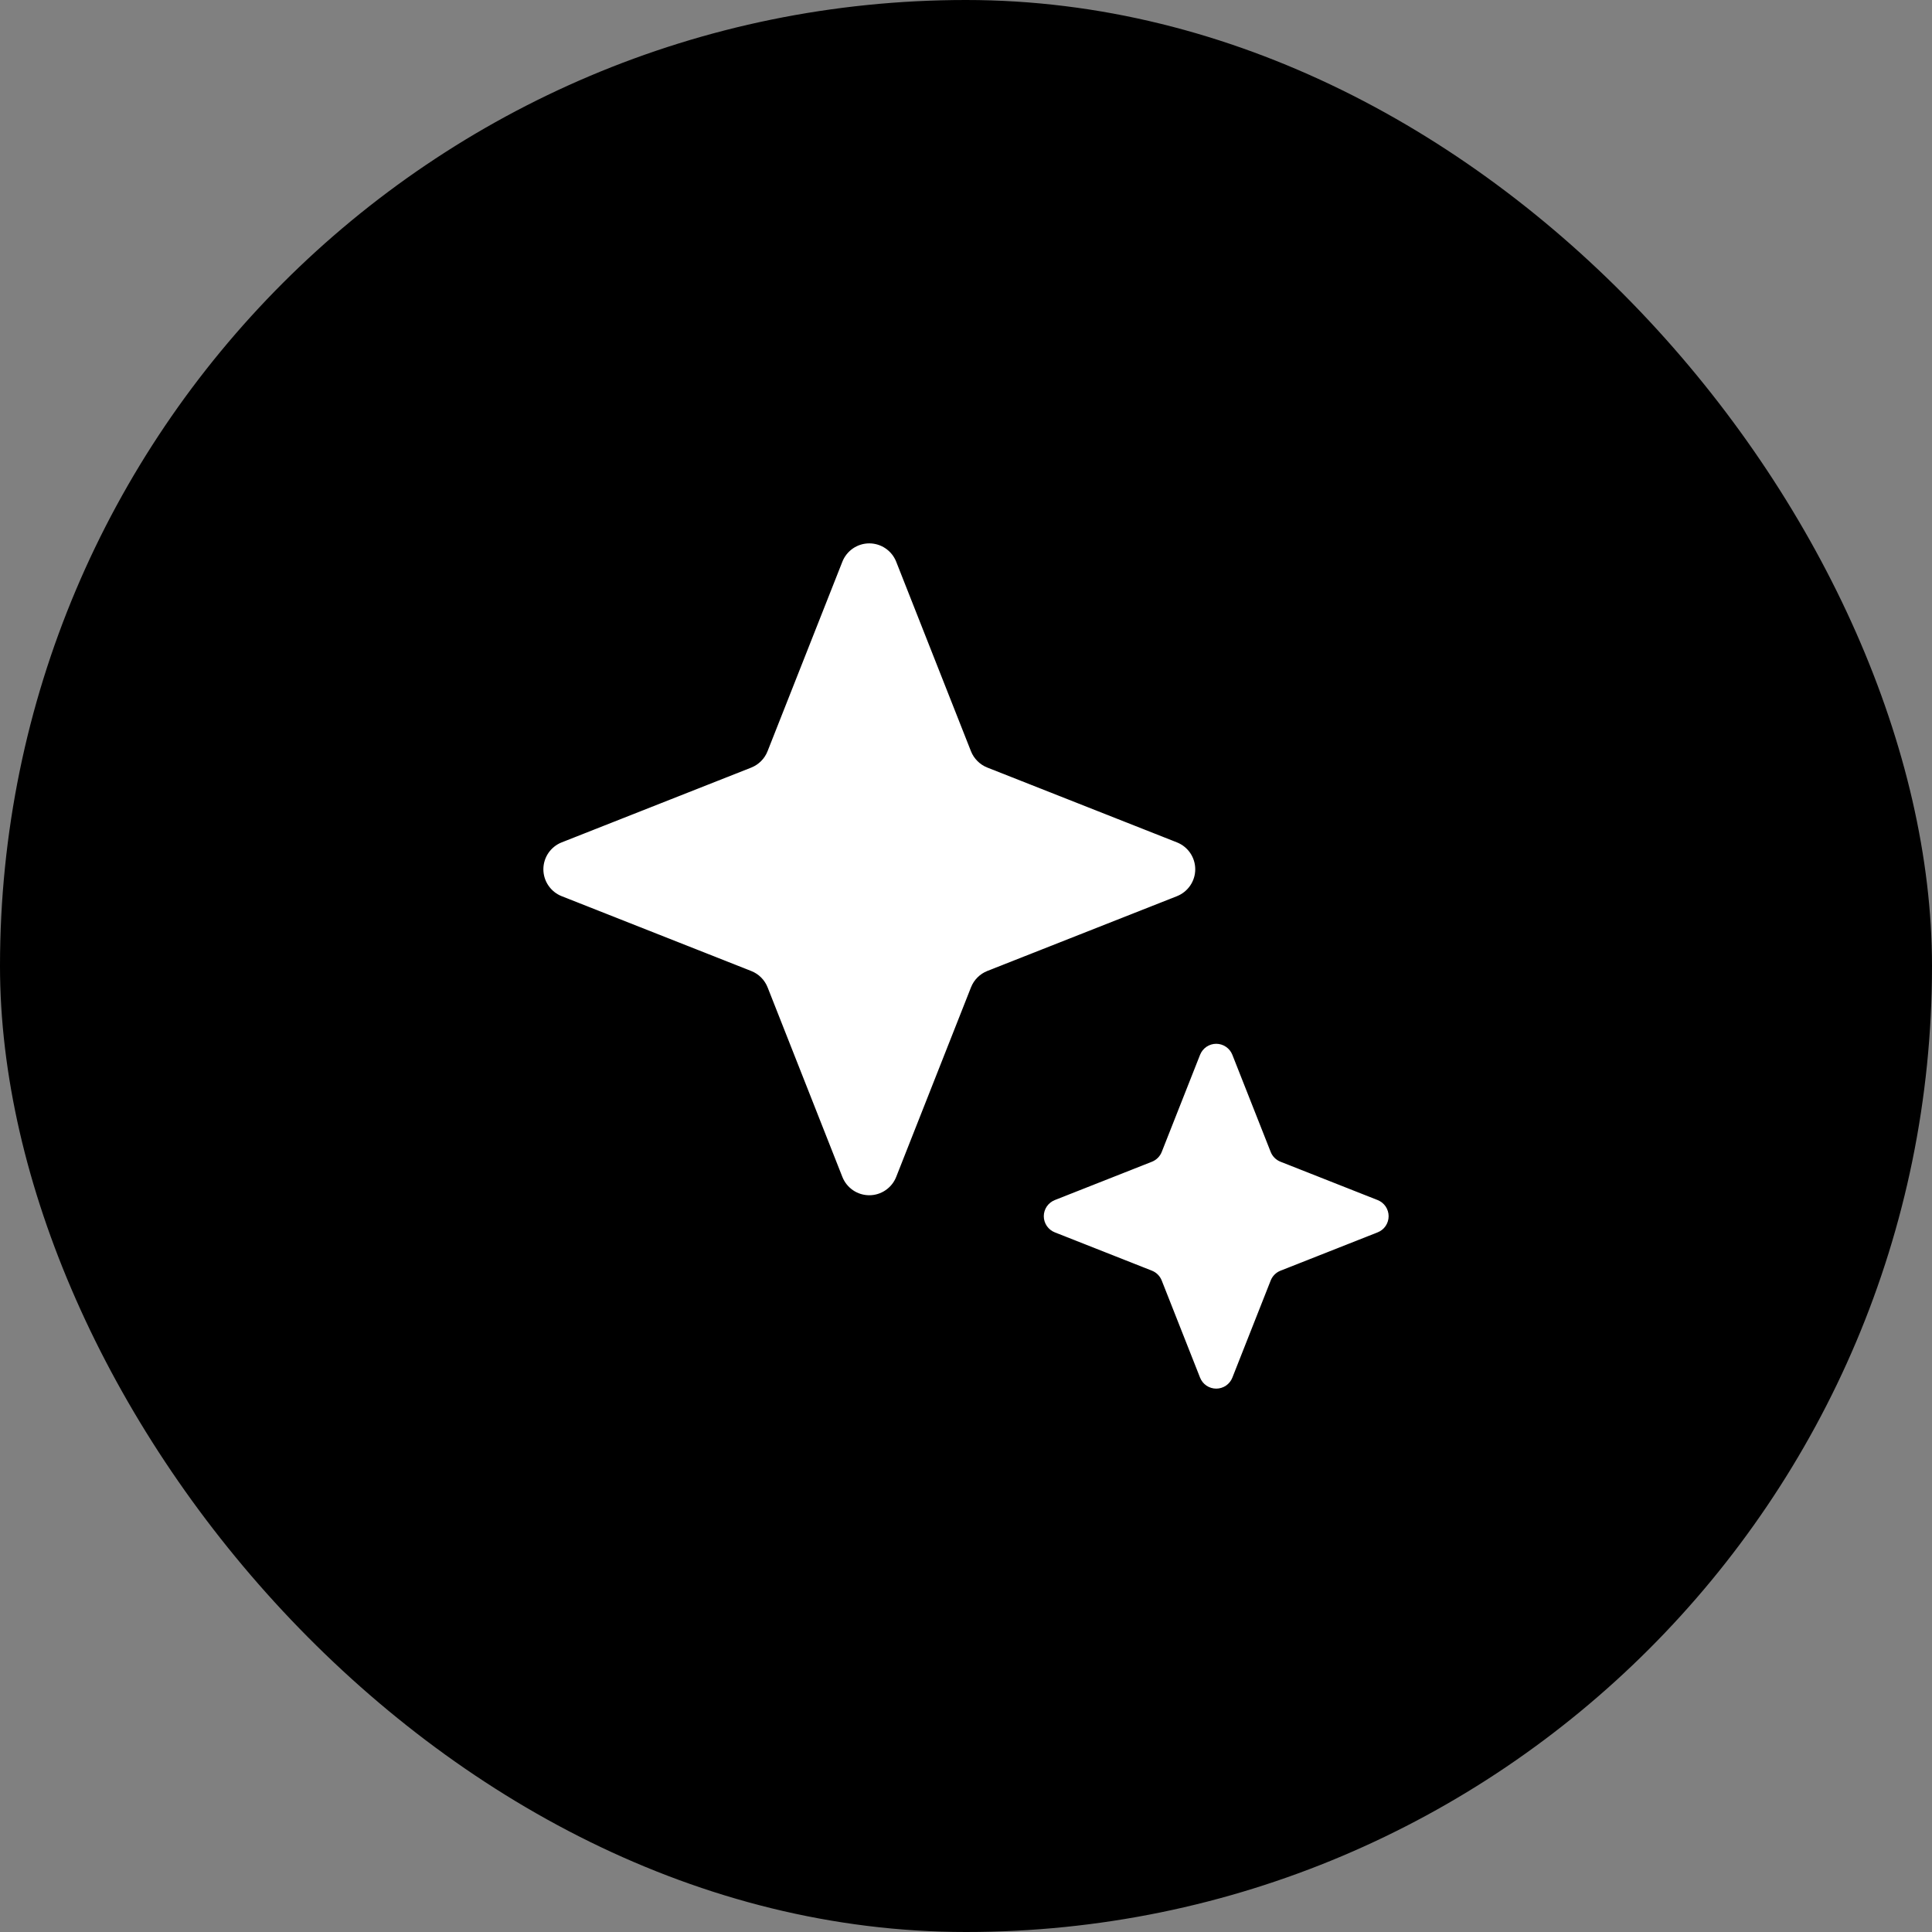
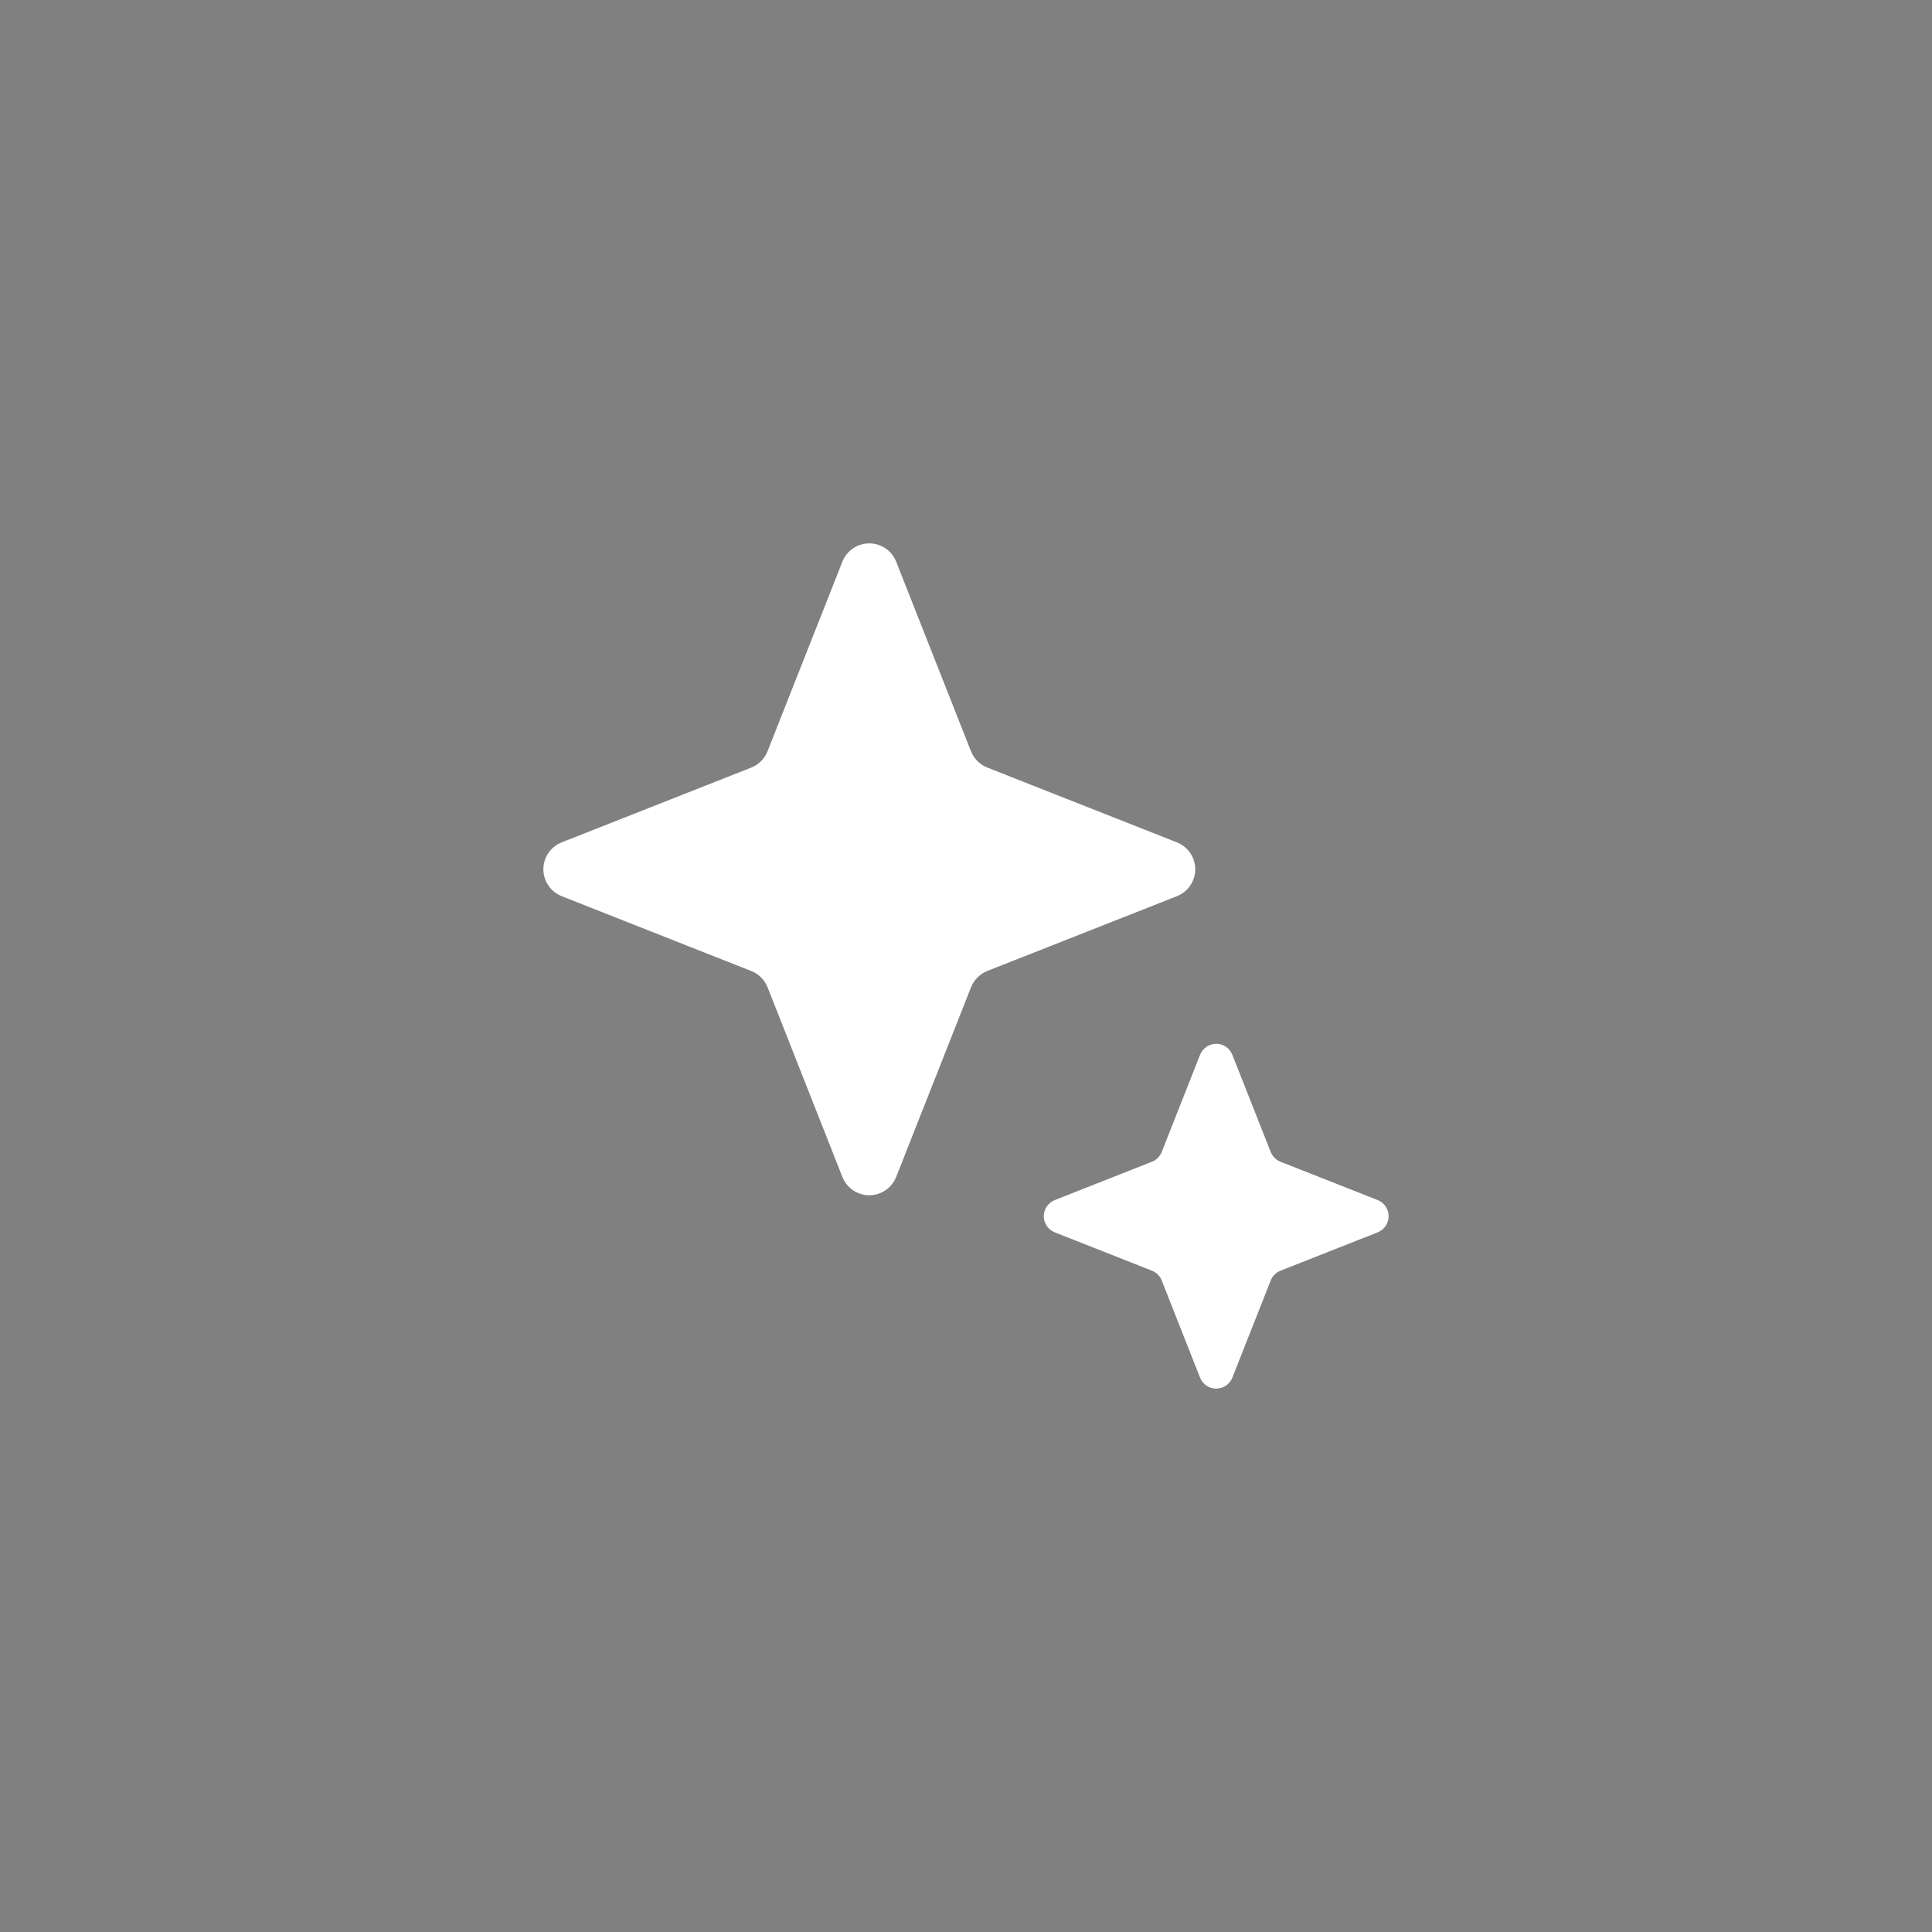
<svg xmlns="http://www.w3.org/2000/svg" width="64" height="64" viewBox="0 0 64 64" fill="none">
  <rect x="0" y="0" width="64" height="64" fill="#808080" stroke="none" />
-   <rect width="64" height="64" rx="32" fill="url(#paint0_linear_3497_5348)" style="" />
  <path d="M29.687 18.606C29.616 18.427 29.493 18.274 29.334 18.166C29.176 18.058 28.988 18 28.796 18C28.604 18 28.416 18.058 28.257 18.166C28.099 18.274 27.976 18.427 27.905 18.606L25.425 24.888C25.377 25.01 25.304 25.121 25.211 25.213C25.119 25.306 25.008 25.378 24.887 25.427L18.606 27.905C18.427 27.976 18.274 28.099 18.166 28.257C18.058 28.416 18 28.604 18 28.796C18 28.988 18.058 29.176 18.166 29.334C18.274 29.493 18.427 29.616 18.606 29.687L24.888 32.167C25.01 32.215 25.121 32.288 25.213 32.38C25.306 32.473 25.378 32.584 25.427 32.705L27.905 38.988C27.976 39.167 28.099 39.32 28.257 39.428C28.416 39.536 28.604 39.594 28.796 39.594C28.988 39.594 29.176 39.536 29.334 39.428C29.493 39.32 29.616 39.167 29.687 38.988L32.167 32.703C32.215 32.582 32.288 32.471 32.38 32.379C32.473 32.286 32.584 32.213 32.705 32.165L38.988 29.687C39.167 29.616 39.32 29.493 39.428 29.334C39.536 29.176 39.594 28.988 39.594 28.796C39.594 28.604 39.536 28.416 39.428 28.257C39.32 28.099 39.167 27.976 38.988 27.905L32.703 25.425C32.582 25.377 32.471 25.304 32.379 25.211C32.286 25.119 32.213 25.008 32.165 24.887L29.687 18.606ZM40.823 34.941C40.781 34.834 40.707 34.742 40.612 34.677C40.517 34.612 40.404 34.577 40.289 34.577C40.173 34.577 40.061 34.612 39.965 34.677C39.87 34.742 39.797 34.834 39.754 34.941L38.484 38.159C38.455 38.232 38.411 38.3 38.355 38.355C38.3 38.411 38.232 38.455 38.159 38.484L34.941 39.754C34.834 39.797 34.742 39.87 34.677 39.965C34.612 40.061 34.577 40.173 34.577 40.289C34.577 40.404 34.612 40.517 34.677 40.612C34.742 40.707 34.834 40.781 34.941 40.823L38.159 42.093C38.232 42.122 38.3 42.166 38.355 42.222C38.411 42.278 38.455 42.345 38.484 42.419L39.754 45.637C39.797 45.744 39.87 45.836 39.965 45.901C40.061 45.965 40.173 46 40.289 46C40.404 46 40.517 45.965 40.612 45.901C40.707 45.836 40.781 45.744 40.823 45.637L42.093 42.419C42.122 42.345 42.166 42.278 42.222 42.222C42.278 42.166 42.345 42.122 42.419 42.093L45.637 40.823C45.744 40.781 45.836 40.707 45.901 40.612C45.965 40.517 46 40.404 46 40.289C46 40.173 45.965 40.061 45.901 39.965C45.836 39.87 45.744 39.797 45.637 39.754L42.419 38.484C42.345 38.455 42.278 38.411 42.222 38.355C42.166 38.3 42.122 38.232 42.093 38.159L40.823 34.941Z" fill="white" style="fill:white;fill-opacity:1;" />
  <defs>
    <linearGradient id="paint0_linear_3497_5348" x1="13.5" y1="8" x2="42" y2="61.5" gradientUnits="userSpaceOnUse">
      <stop stop-color="#A085FF" style="stop-color:#A085FF;stop-color:color(display-p3 0.626 0.523 1);stop-opacity:1;" />
      <stop offset="1" stop-color="#546FFF" style="stop-color:#546FFF;stop-color:color(display-p3 0.329 0.435 1);stop-opacity:1;" />
    </linearGradient>
  </defs>
</svg>